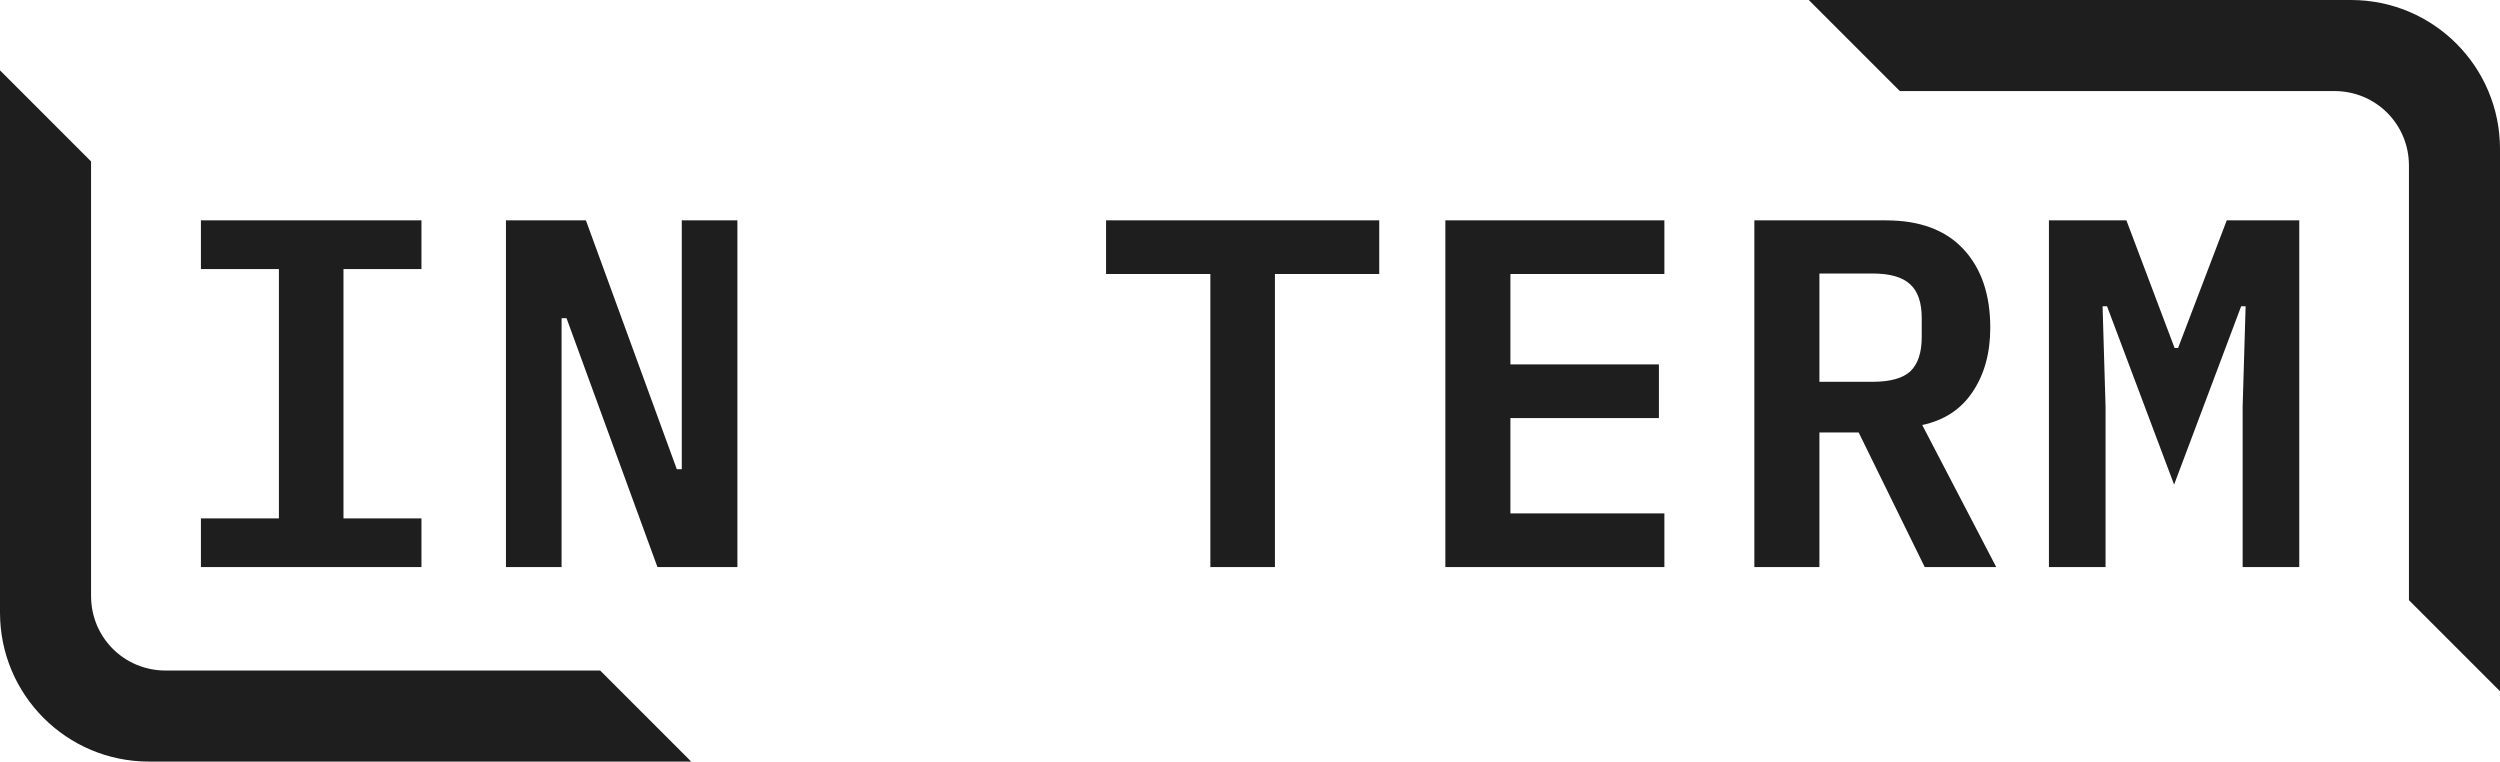
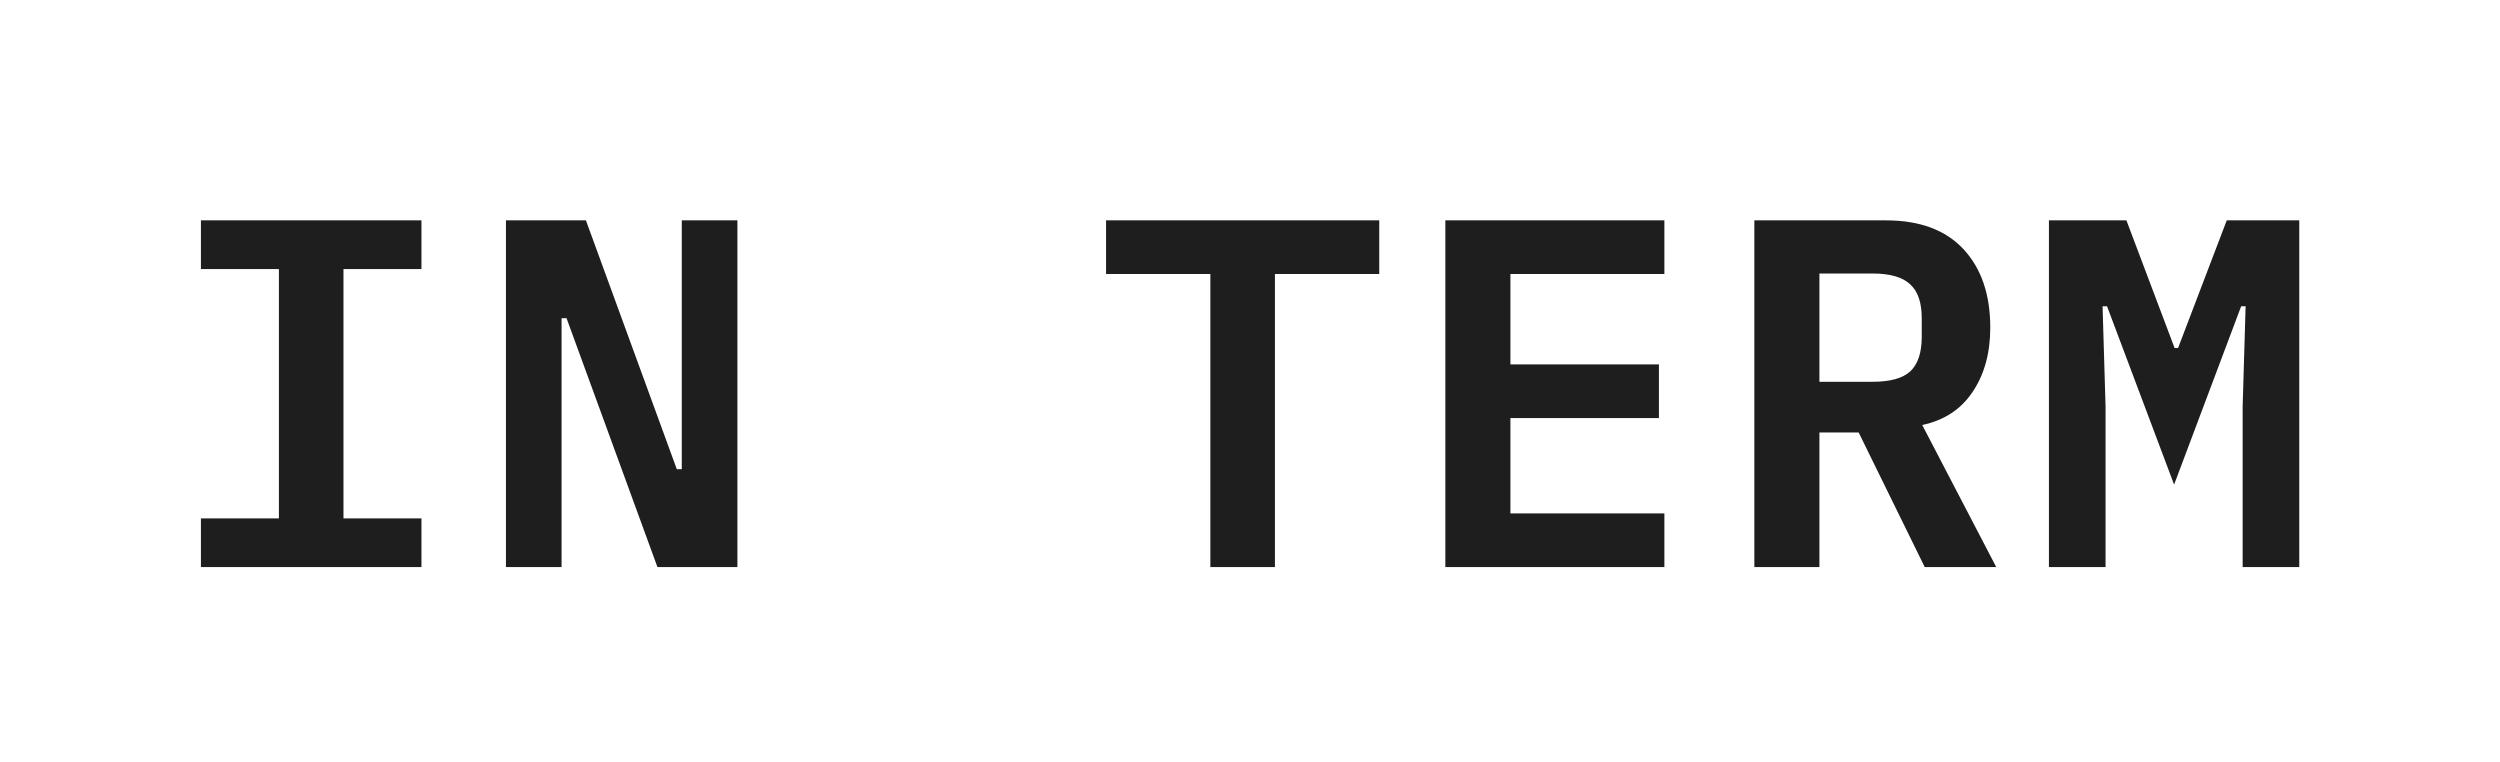
<svg xmlns="http://www.w3.org/2000/svg" width="3020" height="920" viewBox="0 0 3020 920" fill="none">
  <path d="M242.72 685V626.2H336.92V325H242.72V266.2H509.12V325H414.92V626.2H509.12V685H242.72ZM684.386 384.4H678.386V685H611.186V266.2H707.786L817.586 566.8H823.586V266.2H890.786V685H794.186L684.386 384.4ZM1540.12 331V685H1462.12V331H1336.12V266.2H1666.12V331H1540.12ZM1745.98 685V266.2H2010.58V331H1824.58V440.2H2003.98V505H1824.58V620.2H2010.58V685H1745.98ZM2197.85 685H2119.25V266.2H2278.25C2319.05 266.2 2350.25 277.8 2371.85 301C2393.45 324.2 2404.25 355.8 2404.25 395.8C2404.25 426.6 2397.05 452.6 2382.65 473.8C2368.65 494.6 2348.45 507.8 2322.05 513.4L2411.45 685H2325.05L2245.25 522.4H2197.85V685ZM2262.05 461.2C2283.25 461.2 2298.45 457 2307.65 448.6C2316.85 439.8 2321.45 426 2321.45 407.2V384.4C2321.45 365.6 2316.85 352 2307.65 343.6C2298.45 334.8 2283.25 330.4 2262.05 330.4H2197.85V461.2H2262.05ZM2709.11 491.2L2712.71 370H2707.31L2626.31 585.4L2545.31 370H2539.91L2543.51 491.2V685H2475.11V266.2H2568.71L2626.91 420.4H2631.11L2689.91 266.2H2777.51V685H2709.11V491.2Z" fill="#1E1E1E" />
-   <path d="M110 195L4.82268e-05 85.001V740C0 839.5 80.5 920 180 920H835L725 810H200C150 810 110 770 110 720V195Z" fill="#1E1E1E" />
-   <path d="M2910 725L3020 835L3020 180C3020 80.501 2939.5 0 2840 0.001L2185 0.001L2295 110.001L2820 110.001C2870 110.001 2910 150 2910 200L2910 725Z" fill="#1E1E1E" />
</svg>